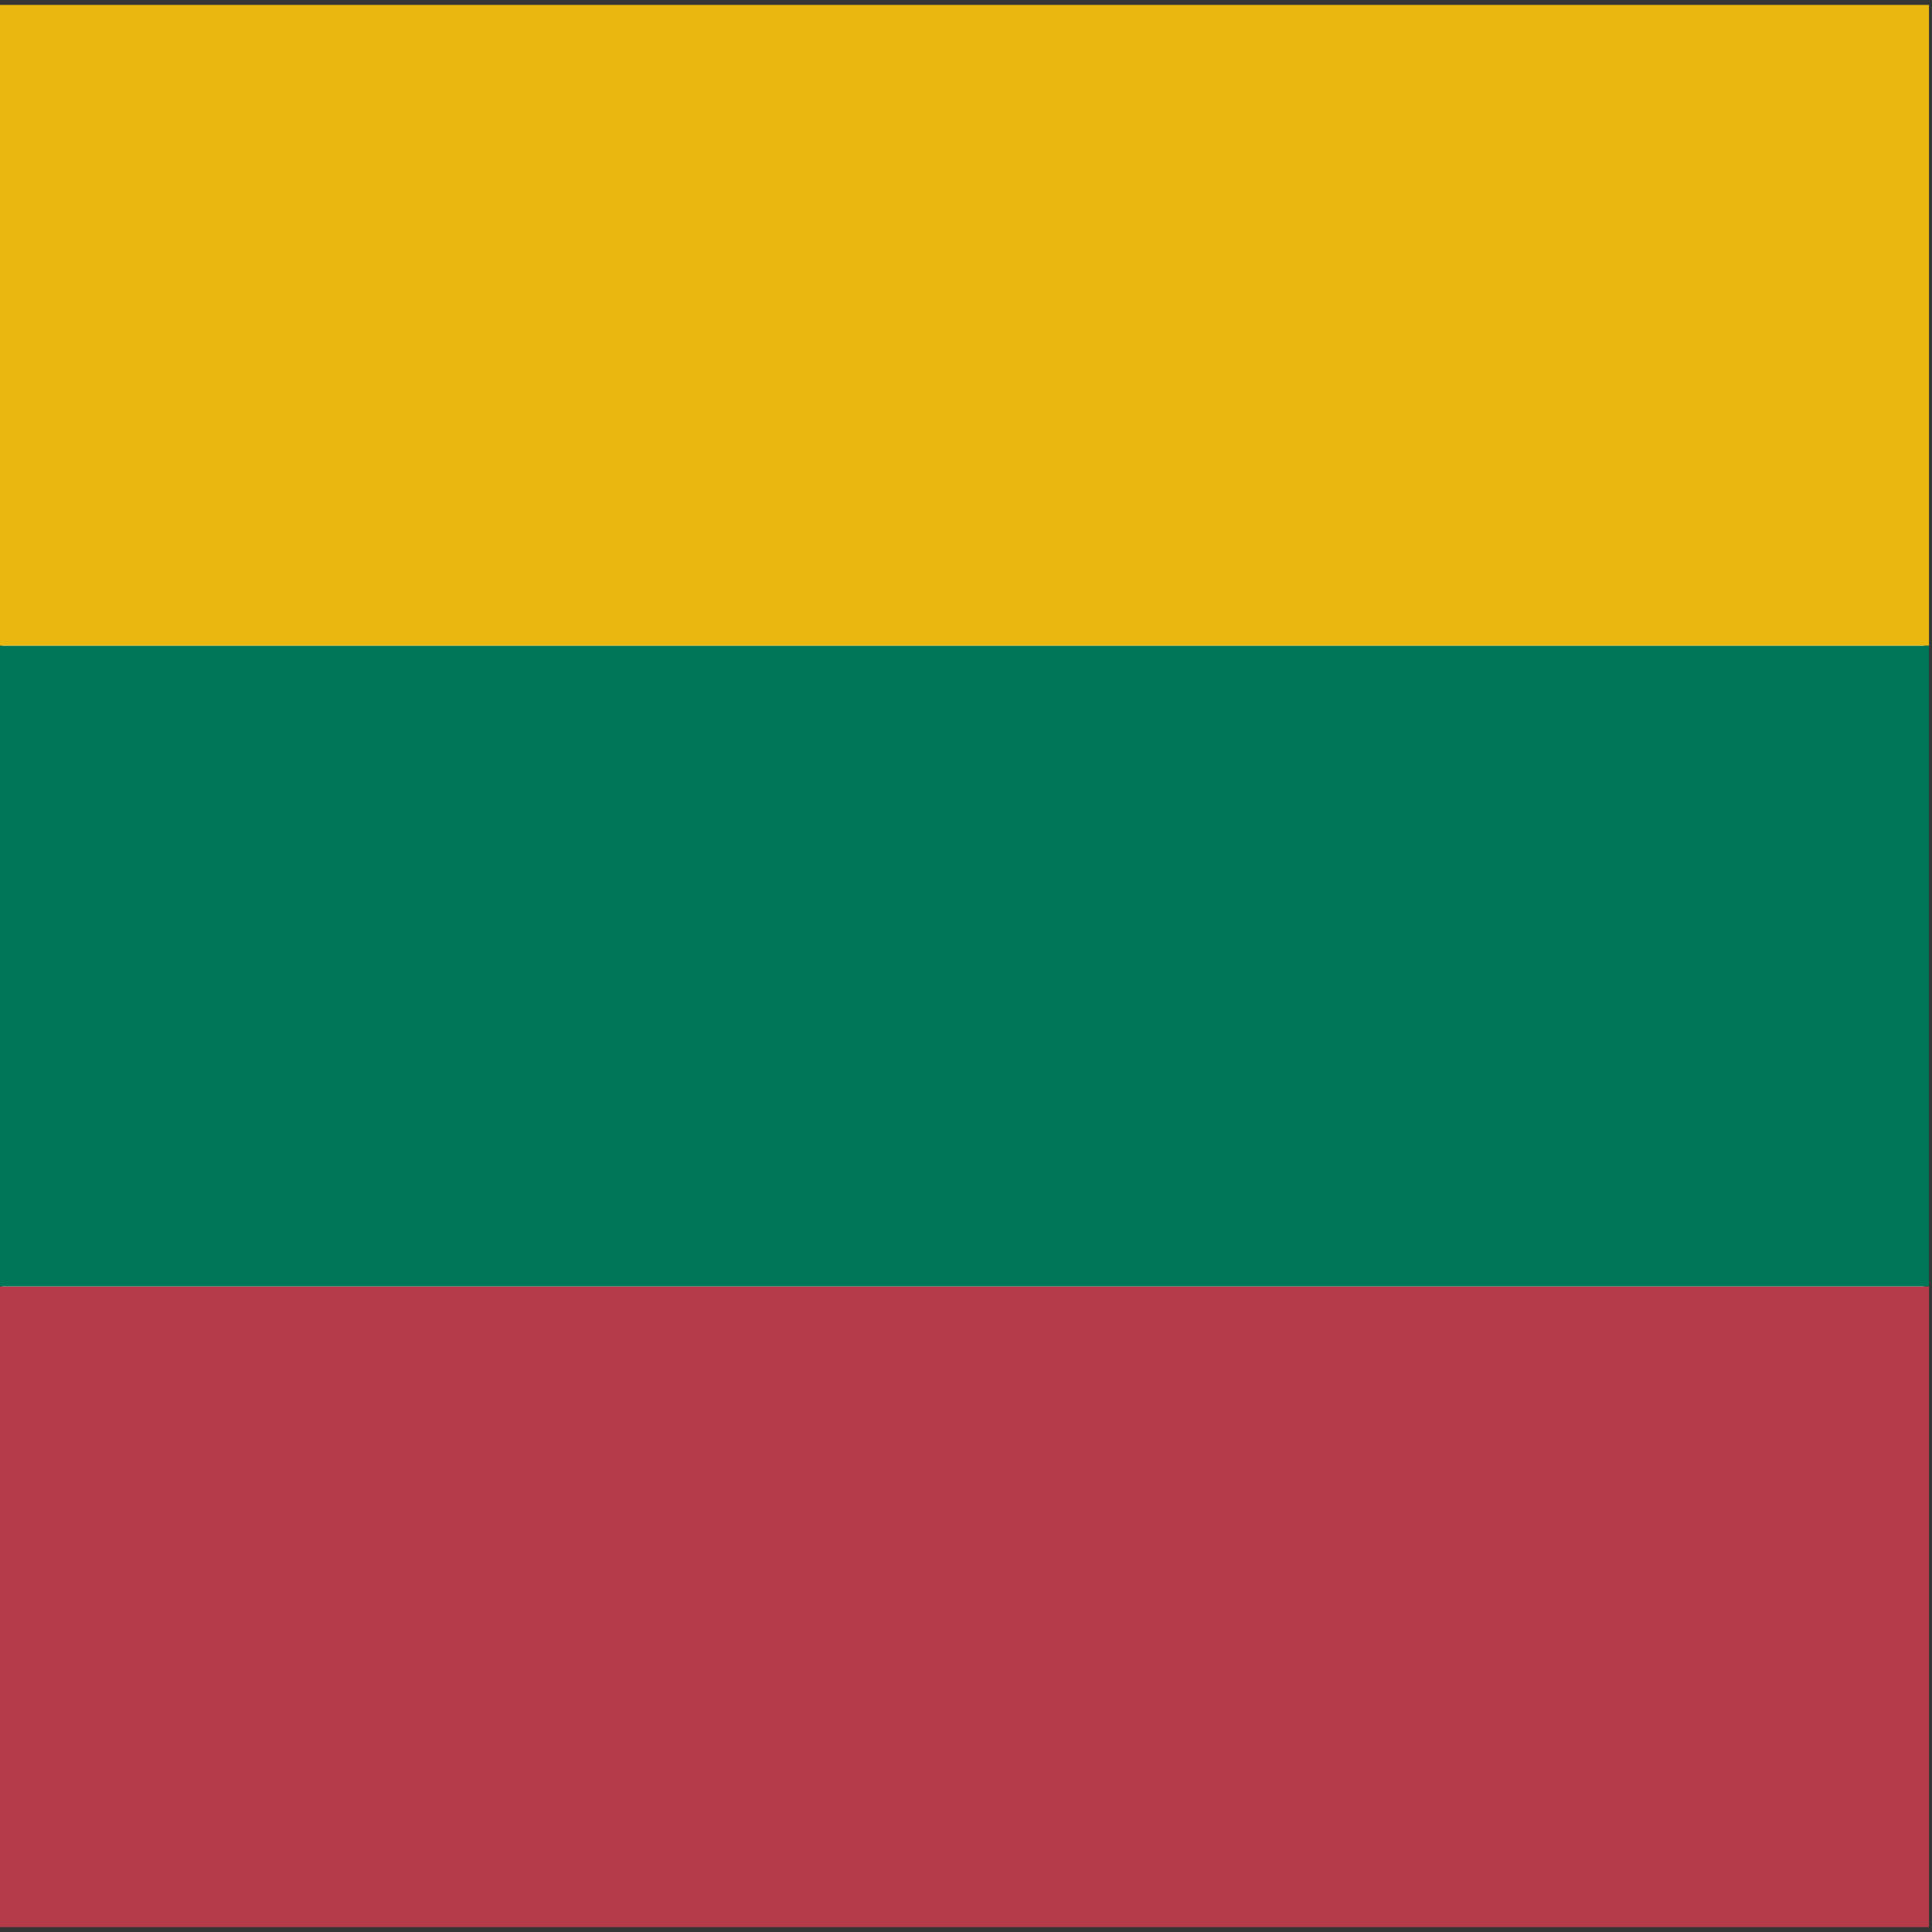
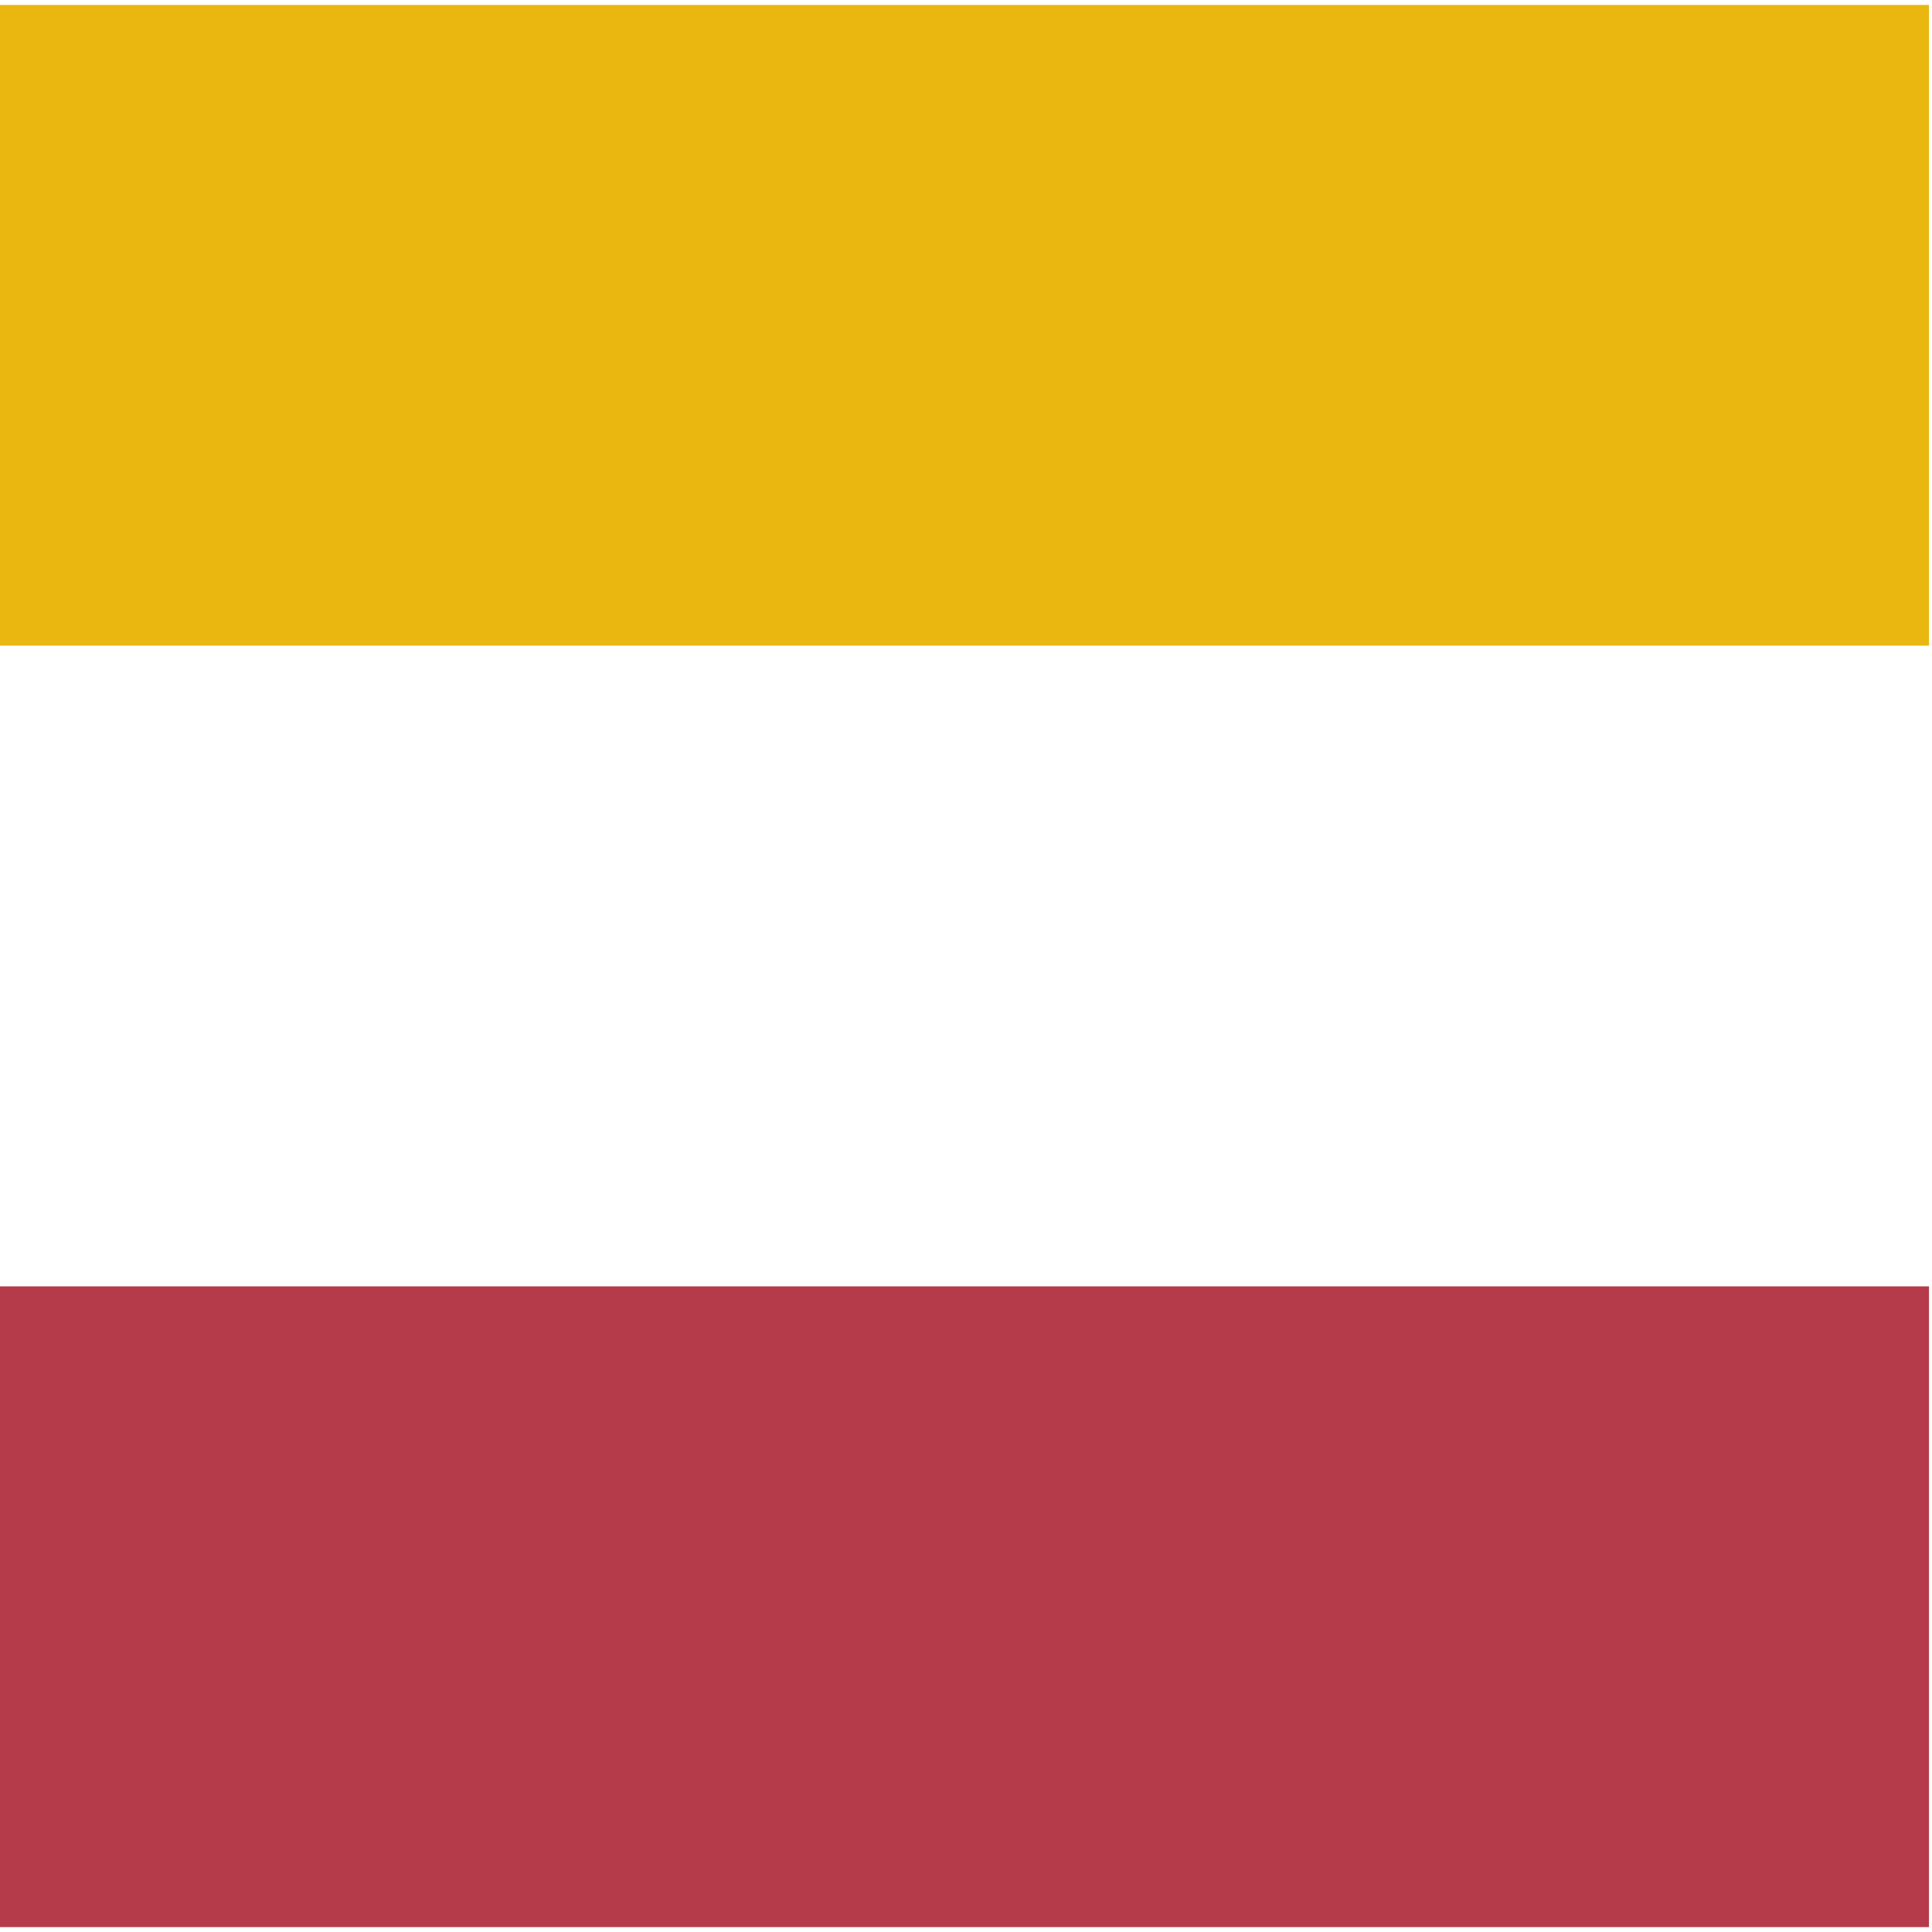
<svg xmlns="http://www.w3.org/2000/svg" version="1.1" id="图层_1" x="0px" y="0px" viewBox="0 0 512 512" style="enable-background:new 0 0 512 512;" xml:space="preserve">
  <style type="text/css">
	.st0{fill:#353636;}
	.st1{fill:#B53B4A;}
	.st2{fill:#007659;}
	.st3{fill:#EAB710;}
</style>
-   <path class="st0" d="M0.6,508.9h509.2V3.1H0.6V508.9z M511.2,510.7v-1.9V510.7z M-1.5,512V0H512v512H-1.5L-1.5,512z" />
  <path class="st1" d="M-0.2,340.9h511.4v169.8H-0.2V340.9z" />
-   <path class="st2" d="M-0.2,171.1h511.4v169.8H-0.2V171.1z" />
  <path class="st3" d="M-0.2,1.3h511.4v169.8H-0.2V1.3z" />
</svg>